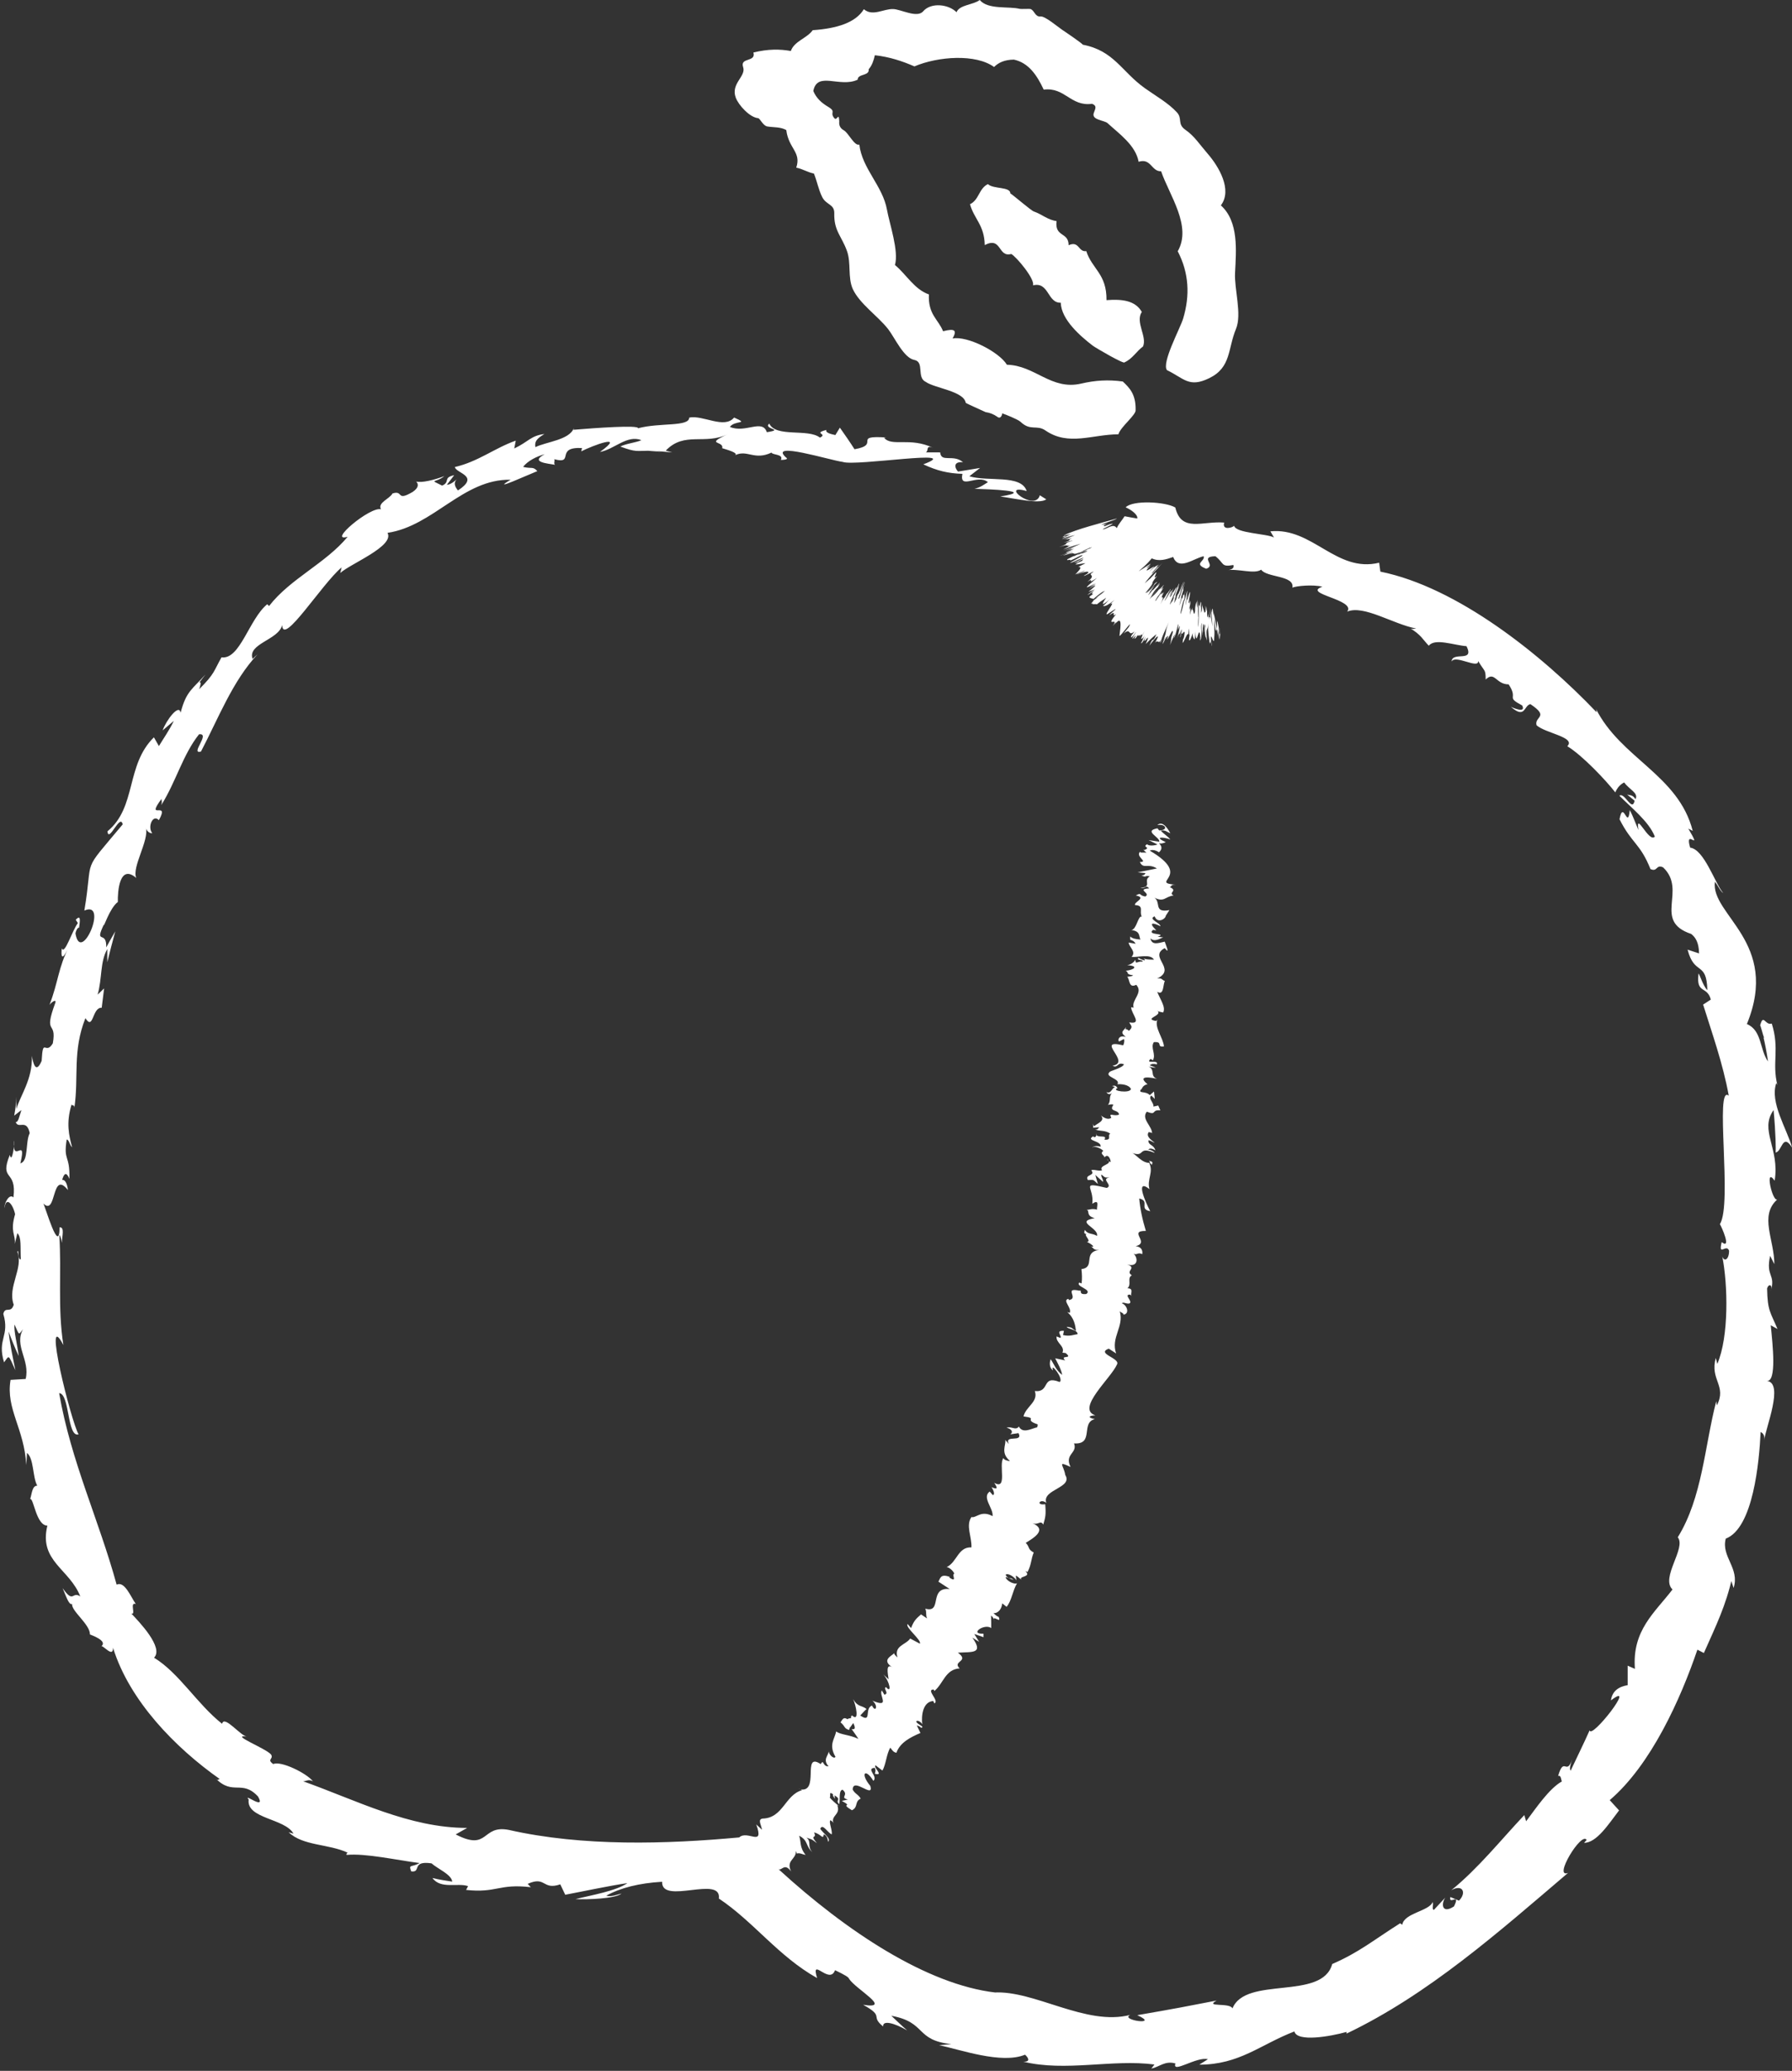
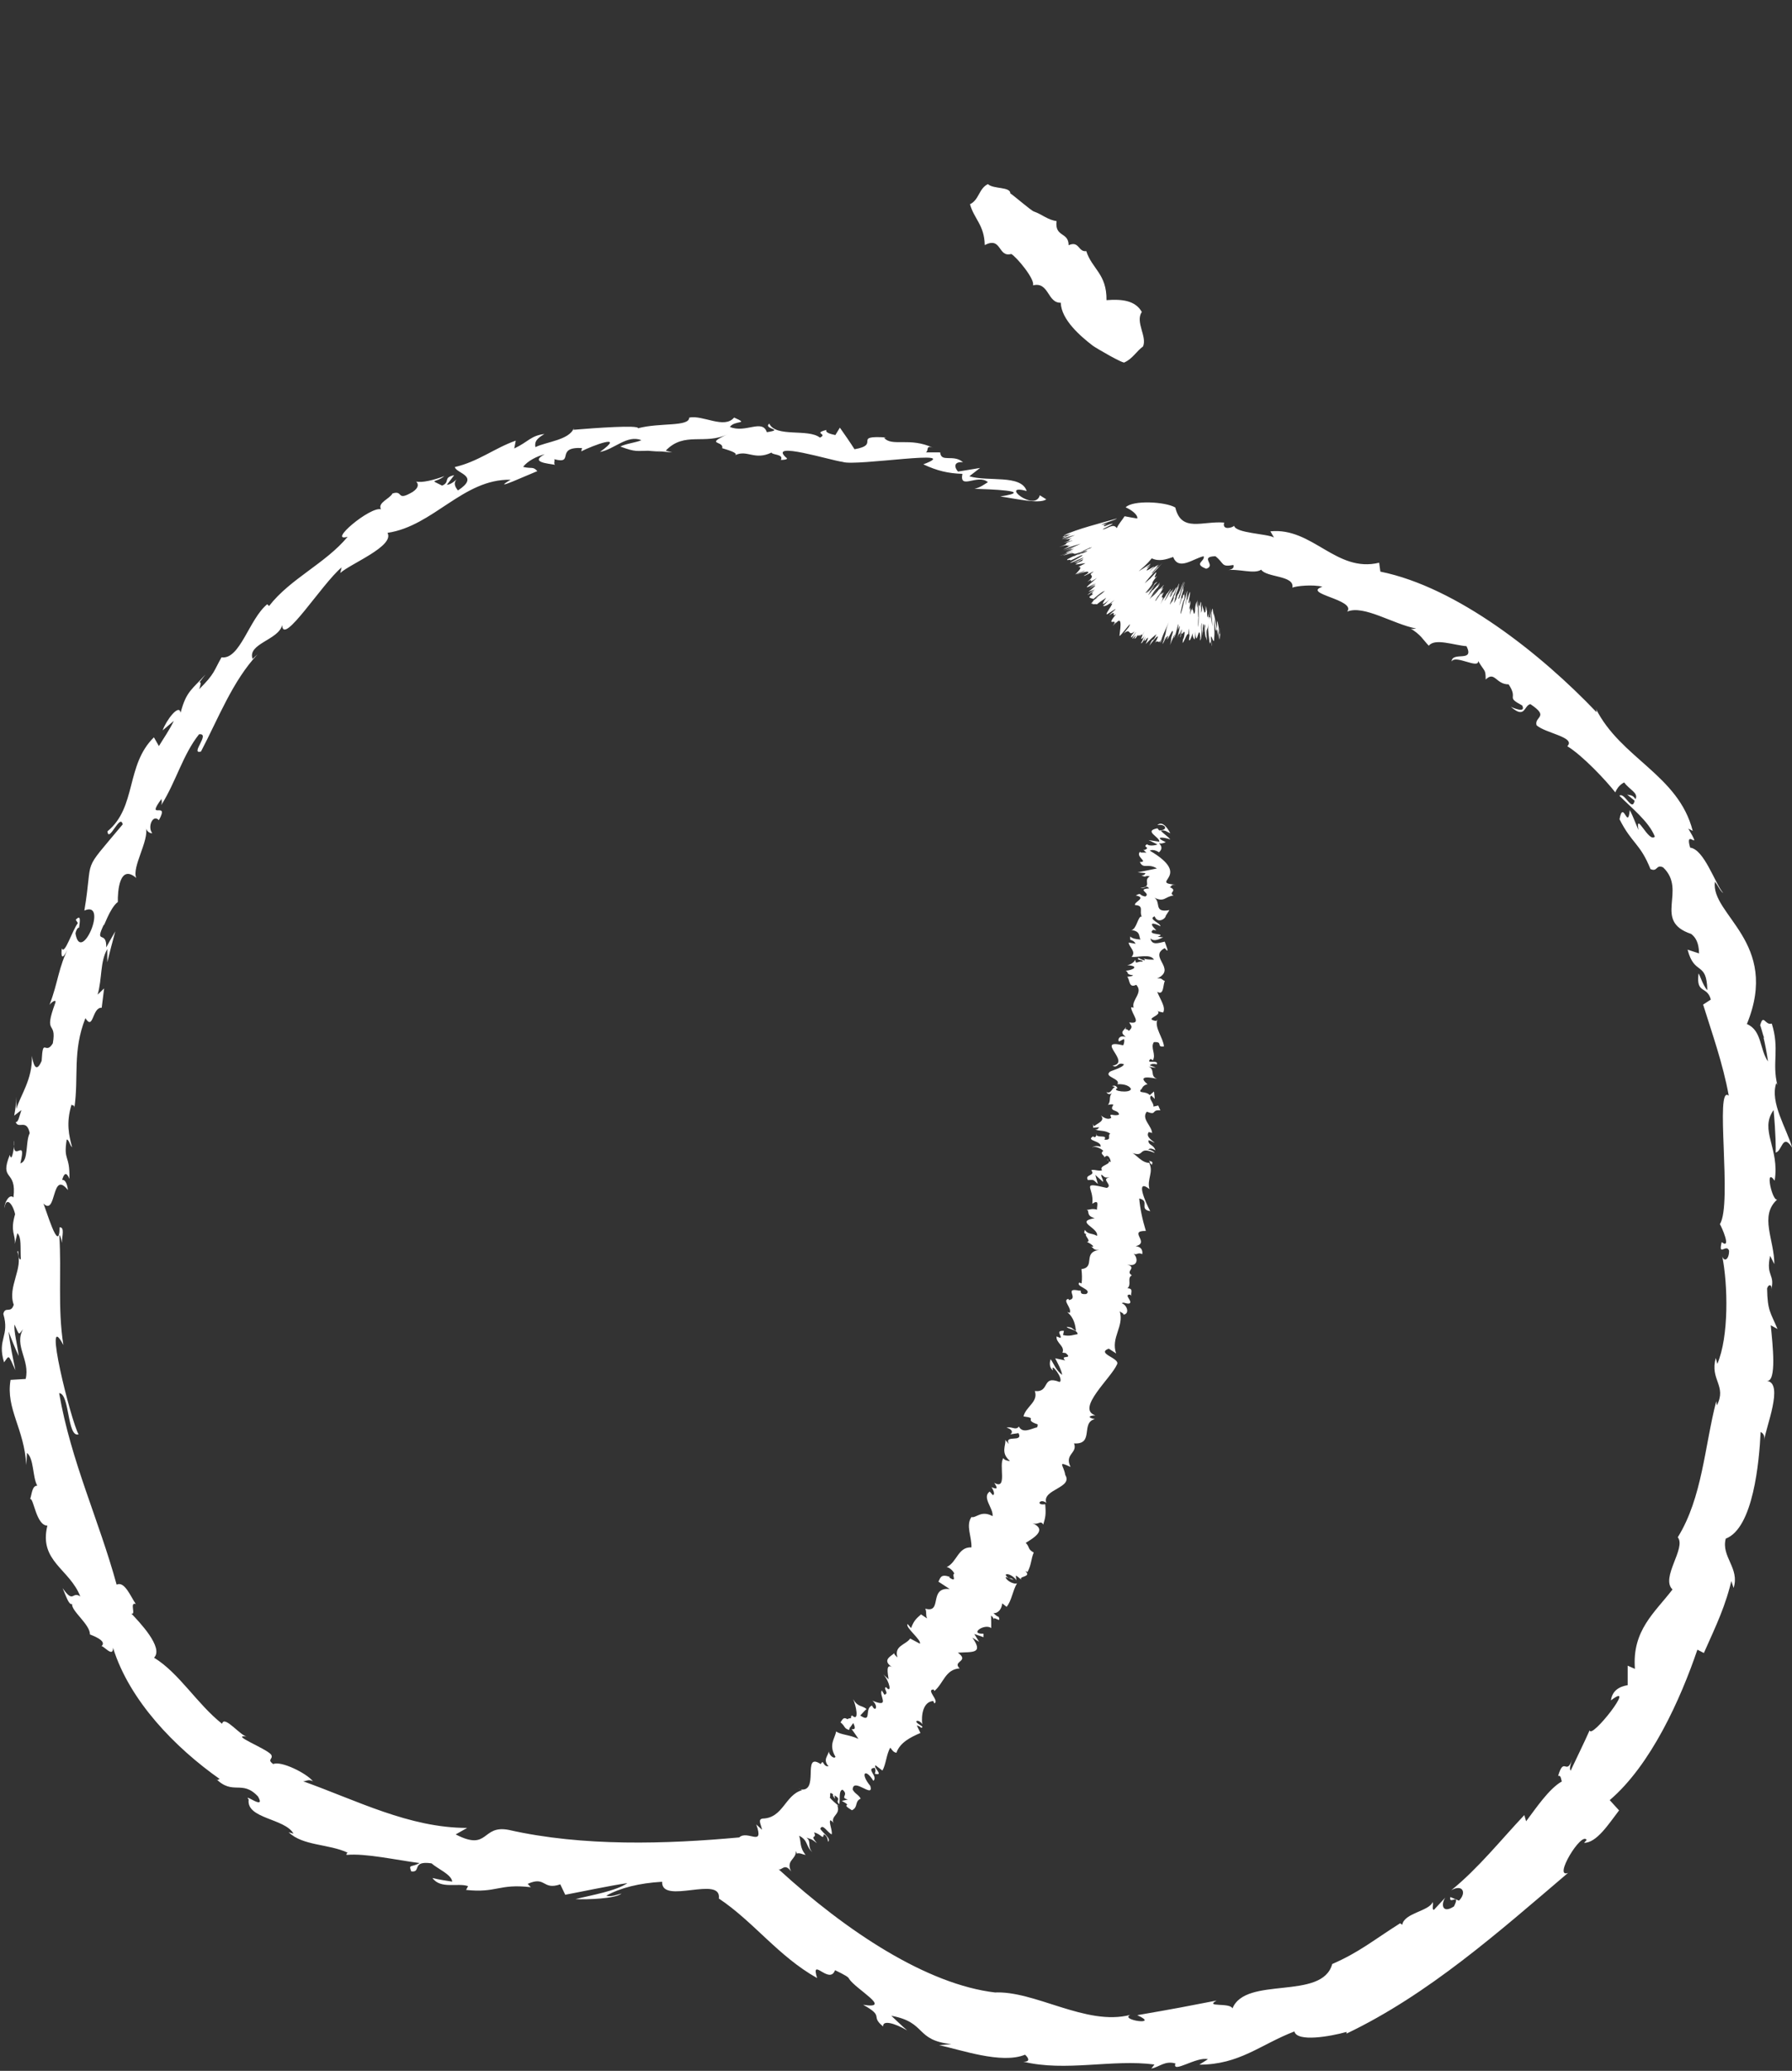
<svg xmlns="http://www.w3.org/2000/svg" id="_レイヤー_2" data-name="レイヤー 2" viewBox="0 0 118.76 137.23">
  <rect x="0" y="0" width="118.76" height="137.23" fill="#333333" stroke="none" />
  <defs>
    <style>
      .cls-1 {
        fill-rule: evenodd;
      }

      .cls-1, .cls-2 {
        fill: #fff;
        stroke-width: 0px;
      }
    </style>
  </defs>
  <g id="_テキスト" data-name="テキスト">
    <g>
      <path class="cls-2" d="M114.7,104.65l.19.58c.42-1.32-.84-2.07-.52-3.27,1.82-.69,2.22-5.1,2.31-7.07.1.06.29.16.24.54.09-.81,1.33-3.8.17-3.92.67.07.39-2.41.26-3.69l.45.25c-.47-1.13-.66-1.18-.69-2.68.09-.35.4-.28.24.18.35-1.16-.35-.94-.04-2.35l.28.55c0-1.61-1.01-3.21.19-4.28-.33.13-.85-2.22-.17-1.25.35-2.14-1.03-3.34-.07-4.68.14,1.49.16,2.71.13,2.81.43-.03.45-1.34,1.1-.32-.36-1.27-1.5-3.01-1.05-4.28l.07.13c-.37-1.47.16-2.39-.37-4.07-.46.14-.55-.72-.78.15,0-.23.19.65.28.8-.01-.01-.03-.02-.05-.04.1.42.21.97.3,1.6-.57-.81-.39-2.05-1.4-2.48,2.22-5.42-2.42-7.23-2.12-9.43.22.27.36.63.55.75-.56-.67-1.26-2.89-2.19-3.01-.41-1.4.88.45-.12-1.26l.29.15c-.95-3.72-4.78-4.8-6.43-8.12.05.1.07.18.05.25-3.66-3.84-9.23-8.28-14.32-9.31l-.08-.59c-2.85.69-4.41-2.36-7.21-2.08l.24.41c-.45-.26-2.55-.28-2.64-.78-.1.13-.82.33-.66-.21-1.44-.12-2.84.68-3.24-1-.67-.39-2.82-.5-3.29-.01.35.15.82.48.77.74-.28-.04-.56-.1-.84-.15-.17.27-.4.51-.52.79-.21-.33-.57,0-.85.07-.43.1,1.14-.54.35-.32l-.32.13c.05-.05-.22-.01.16-.14-.41.13-.1,0,.08-.05l-.46.09c.17-.11,1.01-.34,1.04-.42-1,.29-2.66.7-3.52,1.12.16-.03.32-.05.48-.08-.04,0-.39.21-.4.1-.33.15-.02.06.19.01-.19.07-.32.12-.39.16l.73-.19c-.29.11-.59.18-.74.27.34-.09.65-.25.88-.29-.33.15-.61.24-.31.16-.19.07-.31.11-.4.13.24-.05.12.04.52-.09-.41.18.14.05-.56.31.17-.05.57-.16.61-.15-.85.28-.01.11-.92.44.76-.26.38-.01.82-.12-.06.02-.18.06-.15.04-.05.06-.27.16-.4.24.62-.25.78-.26,1.17-.39-.58.29-.73.28-1.3.53.5-.21.53-.14.93-.33-.35.18-.17.1-.67.33.77-.32.14-.03.62-.21-.36.2-.71.32-.46.27-.22.12-.51.2-.51.2.22-.02,1.74-.72.21,0,.26-.06,1.09-.37.45-.09.47-.17.07.1.66-.12-.05.03-.1.05-.14.07.28-.13.57-.27.78-.37.02.01.38-.13,0,.05,0-.02-.15.05-.26.1l.17-.06c-.53.27-.2.06-.59.24.19-.04.66-.2.52-.1-.52.25-.21.01-.65.27l.18-.14c-.81.42.04-.06-.82.39-.12.14.3-.05.18.09.3-.12.43-.21.72-.34.56-.16-1.27.71-.54.44,1.08-.5.76-.26.1.02-.03.09.86-.39.5-.12-.23.1-.22.05-.28.09-.44.28.34-.14.36-.11l-.51.27c.12.03.53-.09.66-.07-.15.08-.32.15-.47.25.31-.04.05.23-.2.49l.45-.21s-.19.13-.28.17c-.14.13.28-.15.46-.23.04,0-.23.17-.37.23.56-.24.87-.17.33.11-.14.15.91-.47.54-.19-.35.21.33.1-.33.61.61-.38-.2.28.64-.26-.66.55-1.06.89-.11.34l-.43.3.48-.27-.5.38c.5-.34.69-.4-.01.17l.43-.16c-.17.12-.24.15-.36.21.47-.26-.44.33,0,.09.09-.08.26-.18.34-.24-.24.21-.2.27-.07.23-.29.2-.43.24.01.34.11-.13.61-.51.68-.52l-.43.35c.28-.2.15-.15.5-.38-.03.07-.48.41-.64.5l.18-.08c-.13.1-.2.15-.37.28.28-.2-.39.41.1.06l-.13.1c.07.08.24,0,.32.05.37-.3.31-.21.62-.44-.48.68-.08.39.3.04-.33.29-.25.32-.51.49.22.19,1.25-.87.46-.09.54-.36-.72,1.08,0,.53l-.04.03.41-.26c-.02.09-.25.21-.42.43.59-.44.06.2.46-.08-.82.99.25.11-.23.79.2-.25.38-.42.07-.01.59-.83.46.01.38.65.02.12.97-1.23.62-.58l-.35.44c.53-.45.26.24.73-.15-.08.1-.17.24-.18.23-.19.36.11.09.28-.2,0,.05-.16.26-.23.41-.09.22.35-.4.16-.04-.03.06-.08.11-.1.13.12-.16.07.1.29-.32-.06.23.21-.12.11.14.29-.44-.03.27.34-.37-.38.67-.2.6,0,.3-.12.2-.08.23-.25.51.05.01.15-.09.32-.45-.34.86.47-.58,0,.5.31-.32.54-.53.71-.65-.31.7-.15.02-.47.76.43-.59.8-.94.38-.2.22-.25.19.15.42-.21-.02.07-.06.14-.09.19.03-.02,0,.12.12-.21l-.05.08c.15-.49.42-.97.51-1.22-.36.93,0,.27-.45,1.45.03-.06.1-.21.17-.43,0,.07-.04.2-.14.45.13-.15.22-.52.27-.49-.05.16-.08.22-.15.4.2-.55.35-.59.18-.23.11-.02.39-.81.39-.48-.22.7-.03.24-.19.85.07-.16.47-1.16.24-.44.22-.27.36-1.6.29-.55.28-.81-.03.48-.05.58.13-.51.13-.12.27-.67-.03.13-.1.46-.11.52l.1-.42c0,.14-.02.21-.07.47.05.09.13-.79.13-.44-.01.03-.02.1-.04.16.04.19.18-.24.21-.02-.08.64-.08.14-.14.68.12-.09.31-.72.38-.57.07-1,.02.35.1-.04-.02.07-.07.5-.05.4.05.15.16-.21.27-.49-.06.17,0,.39.1.46.03-.23.05-.19.05-.53.07,1.32.24-.7.33.41-.01,0-.03.2-.02.2.21-.33-.02-.94.12-1.17-.04.26,0,.63.03.85,0-.12,0-.25,0-.38.06.7,0-.79.06-.32v.21c.08-.62.07-.08.05.27.04-.02.04-.86.09-.41-.07.26,0,.75.04.73h0s.07.22.07.22c-.1-1.06.07-.51.07-1.15,0,.81.05.72.11,1.38,0-.42.08.32.07-.29.02.17.03.01.06.43.03-.13-.03-.29-.05-.49,0-.57.21.67.22-.12.04-.33-.02-.88,0-1.17.06.37.09,1.05.16.6.01.14.04.26.07.45-.05-.83.05-.03.07.3.01-.16,0-.47,0-.62.05.28.05.44.06.62.02-.07.08-.5-.04-.84.13.58,0,.7-.03,0-.17-.96-.06.16-.12.11l-.08-.7.04.59c-.08-.56-.1-.65-.17-.93v.21c-.01-.15-.07-.49-.04-.4-.09-.39-.03.57-.1-.04-.04.25.05.52.06,1.13l-.17-1.27.04.52s-.03-.05-.04-.26c0,.36.03.22.04.56-.08-.47-.08.23-.16-.59.02.39.06.3.04.58-.08-.89-.03.16-.1-.25-.02-.46.02-.22-.03-.63.03.78-.07-.16-.08-.01.03.62-.04.26-.08.47,0-.23-.15-.41-.14-.66,0,.62-.04.5-.07.63,0-.37,0-.52.02-.69h-.03c0,.2-.01.31-.03.38v-.47s-.07.55-.11.23c-.02.44.02,1.21-.05,1.5,0-.24.01-.64.03-.73-.07.4.05-.85-.04,0,0-.6.02-.35,0-1.01-.02.69-.06.51-.04-.08-.02.23-.03-.01-.05.49-.01,0,0-.24,0-.37-.03.16-.1.19-.1.65-.1.49-.11-.29-.19-.08l.02-.17c-.06.19-.09.11-.16.47-.01,0,.01-.31.04-.5-.04.12-.07.31-.08.03.07-.28.03-.26.06-.21-.02-.15.02-.42-.08.03.1-1.01.03-.01-.05-.13,0,0,.1-.56.1-.56.07-.69-.32,1.13-.16-.02-.09.38-.02.28-.12.73-.02-.04.11-.85.11-.89.03-.31-.21.8-.21.58-.04.2-.15.72-.24.9-.05-.01.26-1.24.2-.87.03-.07.06-.15.1-.37l-.05.2c.03-.2-.01-.19.08-.51-.07.18-.09.32-.1.42.03-.29-.06-.02-.04-.22-.02.11-.08.34-.08.34,0-.25-.13.36-.19.44.06-.3.21-.7.1-.46.03-.2.15-.51.2-.67-.15.39.04-.43.09-.48-.04.09-.04.08-.05.08l-.11.39c.01-.07,0-.08.06-.24-.09.25-.19.64-.33.98.05-.2-.11.19.05-.32-.02.19.16-.51.22-.58-.07.13.02-.15.03-.15.12-.47-.21.57-.24.54.1-.28.18-.54.15-.49.01.01-.16.48-.25.69.05-.23-.09.15-.09.12-.01.19-.17.43-.19.43.08-.22.08-.14.1-.24-.21.49.14-.53-.01-.21.06-.2.2-.53.24-.66-.17.35.12-.4-.03-.11-.15.38-.1.29-.28.64l.16-.24-.26.53c.23-.32-.02.1-.1.37.2-.57-.19.31-.06-.09l.39-.93c.14-.42-.27.45-.23.2-.06.22-.15.35-.2.34.14-.3.18-.42.27-.61-.11.23-.03-.03-.32.57.45-1.05-.2.27-.3.29.18-.32.27-.54.41-.76-.01-.01,0-.07-.1.13.09-.19-.25.38-.11.09-.11.2-.36.61-.17.26-.08.15-.13.18-.3.52.46-.95-.17-.01.23-.81-.09.08-.18.15-.22.16.05-.08.09-.14.07-.11.13-.29-.53.8-.4.48.27-.47.18-.23.28-.42.59-.94-.13.1.19-.46.35-.49-.5.56-.14.04-.34.45-.49.56-.62.66.26-.34.15-.17.4-.54-.05.04-.4.58-.51.65.14-.16.23-.5.54-.77.34-.5-.05,0,0-.11l.16-.21c-.09.04-.49.57-.51.5l-.12.16c-.43.5.2-.31-.12.06l.4-.54c-.11.12-.46.46-.57.54.33-.37.53-.54.73-.76-.01-.02-.08,0-.3.25.05-.05.16-.17.1-.08-.35.4-.54.58-.57.54.84-1,.12-.32.76-1.11-.37.31.04-.25-.07-.24-.77.81-.02.07-.75.73.4-.55.71-.81,1.18-1.36-.25.27-.38.37-.3.26l-.31.37c-.43.36.58-.66.15-.3l.24-.22c-.16.12-.06-.07-.68.49.08-.09.28-.29.35-.33.04-.12-.75.49-.42.1l.19-.17c-.41.32-.14.08,0-.06-.07.05-.35.27-.26.16.7-.59-.22.08-.54.26.66-.57.68-.65.87-.86.49.23.95.07,1.42-.09.36.94,1.35.09,2.02-.05.11.34-.71.49.17.83.7-.23-.5-.8.61-.83.61.48.35.73,1.19.58.07.22-.12.32-.45.35.75-.13,1.84.28,2.29-.04.35.53,2.23.37,2.07,1.19.26-.11,1.35-.22,1.99-.06-1.39.47,2.26.85,1.64,1.65,1.1-.46,3.02.82,4.57,1.12-.11.02-.32.06-.42-.03.75.44.86.76,1.26,1.17.4-.52,1.67-.03,2.5.03.55,1.12-.95.31-.99,1.02.23-.49,1.81.53,1.76-.04.46.77.49.53.5,1.23.6-.59.68.33,1.52.32.68,1.02-.24.79.9,1.4.29.58-.75.09-.75.09.96.83.85-.08,1.29-.18,1.31.87.24.81.41,1.4.58.53,2.63.79,2.04,1.39.99.6,2.56,2.26,3.18,3.06.14-.35.38-.56.59-.66.35.49.96.69.75,1.11-.2-.31-.35-.24-.56-.31l.5.41c-.17.79-.66-.59-1.01-.33.77.78,1.96,1.71,2.35,2.71-.4.45-1.29-1.76-1.09-.44-.19-.44-.35-.9-.57-1.32-.14,1.39-.43-.74-.68.61.83,1.64,1.36,1.58,2.05,3.3.48.22.36-.34.84-.11,1.61,1.53-.72,3.55,1.86,4.41.27.21.51.55.52,1.29l-.76-.25c.46,1.76,1.26.72,1.31,2.68-.31-.27-.59-1.32-.59-1.04-.15,1.32.58.74.82,1.67l-.51.33c.57,1.84,1.31,3.89,1.7,6.04-.96-.82.26,7.2-.59,8.51.1.14.8,1.72.12,1.19-.24,1.02.31.07.49.57,0,.59-.32.76-.45.38.37,1.86.45,5.31-.33,7.12l-.1-.39c-.41,1.45.75,1.83.07,3.14l-.04-.28c-.77,2.97-.92,6.39-2.55,9.02.58.71-1.16,2.68-.35,3.46-1.16,1.52-2.69,2.7-2.49,5.26l-.48-.21v1.29c-.59.1-1.02.38-1.11,1.01,1.8-1.38-1.32,2.63-1.41,1.98-.4.9-.84,1.78-1.26,2.68-.1-.14,0-.44.1-.75-.38,1.12-.54-.25-.93,1.1.21-.08.19.27.25.36-.85.47-1.75,1.82-2.37,2.64l-.12-.41c-1.54,1.63-3.05,3.53-4.84,4.98.76-.43,1.03.17.51.69l-.57-.24c-.14.57.7-.33.24.62-.77.51-.88-.12-.58-.58l-.76.82c-.15-.09,0-.32-.07-.53-.23.61-1.89.72-2.02,1.51l-.14-.1c-1.8,1.14-2.71,1.92-4.5,2.7-.66,2.44-5.73.77-6.61,2.94-.18-.41-1.89-.05-1.05-.52-2.06.4-2.61.51-5.26.97,1.57.71-1.21.33-.46-.02-2.94.77-6.37-1.66-9.07-1.48h.14c-4.56-.53-9.88-4.05-14.38-8.17.22.1.4-.45.83.15-.36-.76.33-.78.32-1.36.03.06.08.19.03.18.2-.09.4.05.61.08-.42-.52-.28-.85-.43-1.27.62.31.41.68.88,1.09-.37-.39-.03-.7-.4-.97.41.16.25.03.7.37-.54-.64.04-.23-.19-.71.49.11.59.52.64.13.29.09.28.49.28.49.25-.2-.31-.55-.51-.86.16-.38.45.22.76.37.06-.28-.22-.83-.08-.94.08.06.13.07.19.19-.17-.53.5-.54.26-1.19.05.02.1.05.14.08-.26-.19-.49-.41-.64-.58.09-.11-.1-.46.23-.21-.07.05.04.17.11.29l-.02-.23c.51.32,0,.29.31.59.07-.34-.05-.92.22-.96.45.37-.22.5.35.65l-.4.09c.83.45-.19.1.67.62.44-.21.15-.57.58-.77-.16-.29-.37-.3-.53-.6.02-.85,1.42.64,1.17-.24-.7-.84-.33-1.21.2-.34.34-.29-.53-.82.09-.86.14.23-.06.4.04.4.58.12-.14-.4.01-.57l.46.35c.24-.41.26-1.07.52-1.52.11.13.19.31.41.34.22-.66.92-1.03,1.59-1.31l-.24-.5s.24.06.28.16c.3-.08-.24-.2-.32-.42.06-.13.34.03.4.19-.07-.6.04-1.5.73-1.55l.07.16c.37-.17-.6-.93-.04-.92l.04.1c.61-.5.72-1.44,1.68-1.5-.53-.49.7-.45-.12-1.04.93-.07,1.74.1.96-1l.45.28-.32-.52.61.21v-.23c-.99.04.08-.71.51-.37,0-.28,0-.55-.01-.83.17.12.18.26.24.41-.27-.6.51.22.26-.33-.13-.02-.26-.18-.34-.24.36.01.55-.33.58-.65l.29.23c.34-.41.39-1.05.69-1.56-.25.1-.78-.24-.75-.42l.52.2c-.25-.26-.27.06-.53-.34.16-.16.63.17.72.37l-.04-.32c.15.06.2.16.38.27-.25-.25.71-.15.25-.57l.15.06c.27-.52.22-.85.41-1.29-.42-.22-.24-.34-.53-.64.57-.35,1.44-.88.43-1.31.4.17.54-.23.73.1.14-.49.19-.63.13-1.35-.65.1-.35-.42.07-.09-.31-.91,1.86-.99,1.23-1.89l.03.05c-.1-.65-.58-.97.35-.54-.43-.86.48-.9.23-1.56,1.36.09.42-1.38,1.38-1.61-.48-.09-.44-.23.03-.25-1.31-.43,1.06-2.48,1.44-3.38.22-.41-1.41-.71-.55-1.04l.49.32c-.37-1.06.54-1.78.24-2.79.11.09.27.13.25.22.44-.07.21-.66-.11-.75.07-.12.3.05.49.01.28-.12-.39-.59.03-.59.07,0,.11.09.14.13-.16-.17.19-.54-.29-.55.3-.27-.05-.67.29-.86-.47-.29.39-.49-.32-.72.74.21.75-.42.44-.71.21.12.27-.12.57.03.04-.24-.05-.49-.44-.53.99-.23-.53-1.03.68-1.01-.24-.78-.38-1.48-.44-2.15.75.17-.06.71.73.84-.29-.53-1.04-2.23-.05-1.46-.19-.65.3-1.14-.03-1.75.07.01.14.08.19.15,0-.11.15-.22-.19-.27l.08.12c-.53.08-.97-.6-1.23-.66.95.35.34-.48,1.53.01-.05-.08-.2-.19-.43-.22.08-.09.22-.1.47.05-.12-.41-.51-.33-.45-.67.17.03.22.11.41.17-.3-.23-.59-.45-.4-.71.1.03.23.02.22.11.03-.5-.74-.97-.35-1.46.7.27.27-.15.9-.09l-.14-.32-.32.07c.05-.25-.38-.54-.14-.73l.23.22-.05-.49-.28.24c-.29-.3-.8-.08-.58-.39.05.08.04-.26.43-.33-.77-.64.32-.43.63-.36-.51-.19-.07-.62-.61-.84.13.07.46.11.53.1l-.41-.16c.15-.1.22-.11.48-.06.12-.35-.81.02-.42-.36.03.04.1.03.15.1.24-.4-.18-.85.07-1.21.65-.05.12.36.67.28-.06-.58-.64-1.24-.44-1.77l-.08.09c-.89-.16.48-.36.08-.68.06.07.49.13.39.11.17-.36-.16-.78-.4-1.37.46.29.37-.48.51-.71-.23-.09-.18-.22-.52-.16,1.36-.65-.61-1.44.51-2.02.4.51.02-.34,0-.43-.42.09-.85.27-.95-.22.25.26.63.03.85-.07-.12.01-.25-.03-.37-.03.71-.26-.79-.08-.3-.46l.21.03c-.56-.55-.21-.52.28-.27-.02-.23-.85-.47-.39-.66.19.52.76.16.74-.06v.02s.24-.37.24-.37c-1.15.21-.45-.62-1.11-.88.79.43.78-.02,1.39-.09-.41-.19.33-.3-.27-.56.17,0,.02-.19.43-.15-1.87-.15,1.21-.53-1.74-2.26.26-.14.61.11.61.11.24-.23.19-.4,0-.6.15.04.27,0,.45-.07-.83-.38-.17-.36.3-.18-.15-.2-.47-.39-.63-.59.29-.06.44.11.63.18-.09-.18-.49-.9-.86-.54.52-.12.79.33.12.35,0,0-.11-.14-.11-.14-.97.18.18.58.12.89l-.71-.11.59.29c-.18.07-.58.12-.69-.02-.35.22.25.18-.13.37-.06.02-.09.01-.12,0l.21.2c-.15-.04-.5.04-.4-.09-.4.33.58.71-.04.7.24.51.52.05,1.13.43l-1.28.26.52.05c-.02.05-.06.16-.27.14.35.2.23-.03.56.08-.48.25.21.71-.62.75.39.1.31-.24.58.04-.89.06.15.32-.26.54-.46-.08-.21-.29-.63-.07.78.15-.18.45-.04.64.62.02.25.43.44.76-.25-.09-.34.87-.7.89.62.08.49.39.61.63-.37-.03-.52-.07-.68-.2v.21c.19.06.29.13.36.27l-.46-.08c.01.29.53.6.19.95.43.05,1.23-.23,1.49.18-.24,0-.64,0-.73-.12.39.33-.21.07-.3.01-.18.16.32.11.28.24-.4-.03-.46.23-.49-.12-.07.15-.28.32-.54.36.82.05.44.32-.1.37.23.08-.02.25.48.29,0,.08-.24.08-.38.11.19.15.08.79.6.53.5.52-.34,1.01-.17,1.51l-.17-.02c.03.46.77,1.15-.12,1,.1.23.29.27-.02.56-.27-.25-.27.05-.19-.25-.17.27-.45.31-.02.66-.42-.15-.56.16-.45.3l.33-.17c.05.16,0,.29-.05.42-1.95-.46.59,1.14-.71,1.35.37.2.31-.28.76-.09-.11.26-.95.43-.96.52-.36.32.78.44.52.8.2-.02.75,0,.9.31-.03.32-1.37.13-.89-.05-.06-.1-.13-.22-.36-.14l.19.06c-.22.1-.25.47-.57.34.16.23.32.13.44,0-.34.3-.09.53-.33.85.12-.04.36-.06.35,0-.32.48.35.28.38.64-.33.15-.72-.18-.51.21-.24.18-.54-.04-.69-.15.34.38-.34.55-.44.72l-.13-.19c.08.11.06.19.05.28l.41-.03c-.09.09-.1.17-.27.14.24.14.68.03,1,.29-.22.1.15.44-.39.39.25-.38-.54-.04-.56-.4.1.11-.07.35-.18.18-.54.31.57.28.49.69-.29-.1-.58,0-.53.07.03-.16.51,0,.71.2-.28.22.12.31.07.45.23-.31.41.09.42.29-.23-.03-.13-.19-.24-.15.49.3-.62.36-.33.7-.23.09-.56-.09-.72,0,.32.39-.47.26-.22.65.42-.02.32-.05.66.26l-.17-.6.51.46c.04-.16-.18-.4-.1-.48.29.23.2.19.54.18-.64.11.26.52-.19.7-1.82-.43-.82-.06-.96,1.05.5-.34.29.17.31.39-.32-.09-.47,0-.69.02.25.04-.1.36.54.55-1.37.22.3.64.15,1.17-.33-.2-.6-.08-.8-.4-.03.13-.12.23.11.29-.22.03.36.47.02.51.18.06.68.41.25.29.16.04.16.28.56.24-1.12.16-.21,1.15-1.17,1.27.04.31.05.68.01.95-.09-.04-.16-.04-.12-.08-.39.27.88.47.43.78-.58.06-.22-.29-.46-.22-1.08-.24,0,.52-.69.62l-.04-.08c-.42.1.26.61.09.93,0,0-.09-.04-.16-.05.47.39.53.88.58,1.25-.38-.23-.18-.21-.61-.28.02.16.69.16.72.49-.25.03-.52.17-.97.06l.06-.28c-.62-.04-.09.36-.24.47l-.25-.1c-.05.44.58.64.39,1.08l.21.02c.55.45-.42.09-.03.49l-.66-.14c.1.21.43.77.46,1.1-.42-.32-.55-.74-.76-1.04-.06.16-.13.55.16.74-.23-.64.76.6.43.77-1.21-.48-.61.71-1.64.6.25.72-.59,1.02-.75,1.68,1.03.14-.05.19.94.53,0,.17-.04.22-.1.21h.05s-.04,0-.06,0h0c-.41.12-.89.39-1.14-.07-.2.29-.46-.03-.81.08.36.09.45.31.24.44l.55-.08c.33.66-.97.06-.64.72l-.24-.27c.08.31-.35.85.32,1.4-.13,0-.41-.07-.44-.2-.34.41.3,2.17-.61,1.64.26.4.2.45-.18.29.06.09.28.46.09.53l-.21-.24c-.54.39.26,1.11.19,1.63-.76-.42-1.09.15-1.4.06-.39.56.03,1.31,0,2.01-.9-.04-.95.99-1.65,1.31.16-.02.5.3.51.44-.2.05.25.62-.33.25l.04-.04c-.64-.24-.63.11-.76.31l.75.49c-1.43-.14-.45,1.63-1.62,1.3.11.25.01.4.12.65l-.4-.27c-.32.28-.48.42-.66.91l-.23-.27c-.19.21.95,1.07.81,1.3l-.64-.34c-.28.42-1.09.47-.84,1.25-.08-.07-.24-.2-.22-.28-.15.18-.91.46-.07.97-.52-.37-.35.38-.3.76l-.35-.32c.43.47.58,1.31.18.84-.23.08.25.42-.11.5l-.17-.28c-.22.32.61,1.19-.62.68.42.35.2.82-.03.32-.53.2.02,1.2-.78.66.24-.25.42-.46.43-.42-.34-.28-.57-.11-.9-.66.18.38.44,1.55-.07,1.08-.07.02-.08.09-.06.17-.11.02-.19.02-.25.08-.3-.21-.36.11-.46.2.37.31.19.39.6.52-.08,0,.06-.15.02-.22l.03.03c.05-.08.12-.17.2-.28.11.24.19.46-.11.4.18.25.37.52.45.65-.63-.29-1.14-.26-1.48-.49-.08.5-.52.86-.04,1.68-.11.19-.49-.19-.44-.42,0,.34-.44.57-.02,1.05-.42.02-.3-.52-.52-.15-1.31-.87.03,2.06-1.47,1.65.1.01.15.02.23.08-1.13.32-1.25,1.85-2.61,1.88-.34.06-.1.38-.04.74l-.38-.35c.55,1.55-.58.34-1.13.86-4.8.44-10.34.62-15.28-.5-1.82-.35-1.29,1.45-3.51.3l.76-.43c-3.84,0-7.33-1.83-10.87-3.09.25-.01.34-.16.65,0-.42-.54-2.14-1.38-2.63-1.14-.46-.33.05-.32-.15-.64-.37-.42-2.83-1.36-1.56-1.18-.42.02-1.54-1.47-1.68-.85-1.66-1.31-2.84-3.36-4.51-4.38.66-.67-.99-2.38-1.51-2.93.34.14-.14-.78.3-.63-.34-.48-.74-1.54-1.27-1.28-1.18-4.31-3.02-8.15-3.81-12.69.71.02.52,2.97,1.29,2.73-.5-.83-2.42-8.58-1.01-5.92-.39-2.49-.11-4.81-.27-7.28.07.01.13.27.17.51.01-.46.2-1.05-.15-1.03-.02,1.9-.94-1.35-1.08-1.58.9.89.52-2.28,1.63-.89-.03-.31-.14-.7-.38-.67.12-.44.28-.56.48-.07.04-1.65-.41-1.13-.18-2.61.17.03.18.34.36.52-.21-.79-.41-1.61-.04-2.83.07.08.2,0,.19.21.3-2.07-.14-3.74.73-5.94.54.86.44-.73,1.08-.69l.16-1.28-.43.41c.31-1.08.15-2.16.64-3.02v.87c.17-.68.34-1.36.53-2.04-.21.35-.4.7-.6,1.06.04-1.19-.81-.13-.16-1.51-.04.31.37-1.08.93-1.5h0c-.02-.69.11-2.55,1.22-1.59-.31-.71.86-2.48.64-3.34.03.27.32.41.42.37-.33-.39.03-1.29.44-.86.75-1.37-.94.1.18-1.42-.03.15.06.11-.02.42.99-1.58,1.42-3.33,2.5-4.69.8-.1-.63,1.36.13,1.14,1.13-2.15,2.1-4.69,3.75-6.44l-.33.3c-.36-1.01,1.73-1.25,1.96-2.24.04,1.44,2.63-2.73,3.94-3.82l-.09.37c.7-.63,3.61-1.78,3.13-2.66,3.05-.45,5-3.58,8.16-3.52-1.48.88,1.32-.4,1.77-.57-.29-.33-.37-.14-.94-.28.28-.39.92-.71,1.43-.84-1,.53.18.61.68.7-.11-.1.02-.27-.05-.37,1.39.37.02-.83,1.84-.74l-.05.22c.72-.37,3.02-1.24,1.24.04.95-.17,1.8-1.16,2.75-.78-.4.17-1.01.22-1.4.42,1.03.39,1.12.28,1.84.28h-.07c.07,0,.14,0,.22,0-.05,0-.1,0-.14,0l.89.08c-.28-.04-.5-.06-.69-.07.46.02.93.05,1.39.1l-.43-.12c1.25-1.3,2.58-.34,4.14-1.1-1.63.74-.27.43-.4.94.42.13,1.05.31.87.46.79-.38,1.27.37,2.4-.17.04.17.83.09.62.49.47-.02.46-.09.32-.18-1.14-1.08,2.94.2,3.78.31.85.31,8.17-.9,5.34.16.92.43,1.64.6,2.59.63-.22,1.1,1.01-.02,1.69.55-.21.13-.5.36-.89.44.82.03,4.19.12,1.71.51,1.02.14,2.6.52,3.05.19l-.43-.27c-.31,1.14-2.74-.81-.87-.28-.36-1.12-2.56-.6-3.8-.98l.71-.55-1.46.24c-.23-.25-.33-.68.33-.62-.64-.56-1.46.05-1.51-.65-.32-.01-.64,0-.95,0,.21-.11-.04-.52.49-.3-1.56-.74-2.74-.05-3.26-.67l.15-.02c-2.33-.15-.32.47-2.11.78-.31-.49-.64-.96-.97-1.43l-.3.49c-.23-.05-.7-.15-.59-.34-.93.24.12.24-.43.51-.79-.62-2.92.01-3.36-.93-.44.37,1.07.38-.16.57-.3-.9-1.42.09-2.45-.35.33-.46,1.33-.16.28-.62-.65.78-2.06-.18-2.97,0-.02.63-1.93.32-3.4.71.07-.23-2.84-.02-4.27.1l.02-.11c-.3.79-1.81.9-2.55,1.26-.06-.37.08-.56.6-.87-.91.11-1.05.51-2,.96l.1-.52c-1.4.49-2.48,1.39-4.04,1.75.1.43,1.69.58.21,1.55-.16-.19-.38-.53,0-.8-.13.09-.41.4-.74.43l.49-.64c-.77.16-.24.45-.8.69-.91-.45-.45-.15.15-.63-.65.25-1.49.46-1.87.36.15.15.2.39-.22.68-1.14.68-.59-.13-1.35.11-.17.35-1.01.61-.76,1.05-.71-.21-3.59,2.22-2.21,1.82-1.48,1.78-3.8,2.77-5.21,4.59l-.12-.12c-1.21.99-1.8,3.69-3.03,3.52-.51.89-.43,1.07-1.48,2.11.34-1-.41.14.42-.98-.87.99-1.28,1.1-1.65,2.54-.11-.64-.99.56-1.19,1.17l.74-.63c-.31.64-.67,1.14-.99,1.67l-.33-.58c-1.88,1.84-1.13,4.63-3.08,6.23.08.81.85-1.23,1.01-.46-2.82,3.38-1.91,1.97-2.54,5.71,1.63-.71-.24,3.65-.59,1.51.07-.29.18-.4.24-.37.05-.4.15-.92-.22-.53l.14.22c-.39.52-.88,2.15-1.07,1.67-.08.96.2.48.5-.15-.74,1.44-.72,2.37-1.31,3.9.17-.22.46-.39.39-.15-.83,2.25.11,1.11-.17,2.7-.5.83-.65-.48-.74,1.16-.4.93-.57.1-.65-.33.07,1.54-.8,2.68-1.02,3.52l-.02-.81c.01.48-.06.86-.13,1.25l.48-.37c-.15.44-.21.83-.38.79.18.51.72-.25.93.74-.3.57-.06,1.87-.62,2,.45-1.88-.57.14-.41-1.5.05.08-.14,1.61-.29.94-.72,1.78.48.93.24,2.82-.27-.28-.62.38-.59.7.09-.77.54-.31.7.41-.35,1.2.05,1.34-.02,1.98l.17-.72c.28.27.19.88.23,1.73-.24.06-.11-.78-.23-.49.42,1.09-.67,2.31-.24,3.5-.19.62-.57.07-.69.61.44,1.49-.43,1.65.05,3.21.36-.49.26-.55.75.52-.17-.85-.36-1.7-.45-2.56.18.49.45,1.16.67,1.62-.09-.77-.33-1.62-.28-2.09.35.77.25.69.57.31-.62,1.09.48,2.06.17,3.3l-1,.06c-.33,1.92.91,3.22,1.04,5.64l.05-.8c.47.39.36,1.61.68,2.17-.34,0-.35.51-.47.89.23-.1.39,1.75,1.14,1.76-.58,2.36,1.47,2.86,2.18,4.69-.55-.37-.43.52-1.17-.55.25.59.42,1.14.63,1.05-.08.45,1.2,1.36,1.18,2.02.05.03,1.2.41.76.78.12-.07.79.8.77.1,1.09,3.52,4.13,6.63,7.07,8.7-.13.03-.1.13-.27-.04,1.15,1.17,1.74.05,2.81,1.2.56.98-1.03-.29-.62.2-.17,1.28,2.4,1.24,2.97,2.26l-.32-.09c.95.91,2.64.76,3.91,1.35,0,0-.11.06-.07.15,1.25-.12,3.29.34,4.84.54-.57.31-.74.06-.56.55.7.1-.02-.73,1.35-.53.38.35,1.32.73,1.37,1.21-.44-.07-.87-.13-1.31-.24.54.76,1.7.3,2.36.54l-.13.25c2.04.22,2.15-.43,4.29-.18l-.21-.22c1.22-.55.96.44,2.16.03l.33.69c1.02-.19,2.98-.61,4.12-.77-.77.53-2.41.8-3.44,1.06.78.04,2.66-.03,3.05-.37-.31.08-.7.24-1.01.14.95-.52,2.17-.83,3.7-.92-.06,1.56,3.96-.46,3.76,1.11,2.31,1.54,3.94,3.83,6.51,5.27-.44-1.47.82.49,1.19-.52.67.32.91.47.93.57l-.11-.12c.05.05.07.08.11.12h0c.44.69,2.93,2.04.93,1.72,1.47.81.43.72,1.33,1.44-.05-.44.75-.23,1.59.26-.36-.31-.71-.65-1.05-.97,2.36.43,1.55,1.62,3.98,1.88-.27.03-.54.04-.82.07,1.36.27,4.13,1.28,5.7.63.19.16.42.49-.12.46,2.79.69,5.92-.18,8.7.19l-.21.27c.54-.11.91-.54,1.6-.34-.25.71,1.41-.48,2.15-.28l-.57.36c2.67,0,4.06-1.34,6.3-2.2.19.72,2.39.33,3.46.03v.11c5.42-2.59,10.08-6.73,14.68-10.65-1.02.4.9-2.78,1.23-2.18l-.17.19c.84,0,1.63-1.25,2.32-2.15l-.62-.68c2.73-2.33,4.69-6.68,5.81-9.97l.43.22c.82-1.85,1.45-3.11,1.89-5.06Z" />
      <g>
-         <path class="cls-1" d="M67.59.59c-.72-.19-2.11.07-2.66-.59-.43.33-1.34.31-1.54.81-.52-.53-1.69-.67-2.21-.06-.4.47-1.49-.14-1.99-.15-.64-.02-1.36.51-1.94.01-.55.9-1.8,1.28-3.39,1.39-.38.54-1.22.72-1.45,1.38-.71-.13-1.51-.14-2.48.1.19.66-.91.3-.68.97.21.61-.84,1.09-.49,2.02.19.51.93,1.31,1.48,1.36.13.01.32.5.61.55.42.07.88.02,1.26.24.15,1.23,1.01,1.45.66,2.49.42.08.75.31,1.17.39.21.51.3,1.06.55,1.56.27.53.81.46.8,1.07-.03,1.17.48,1.5.84,2.5.29.8.04,1.76.39,2.53.45.97,1.66,1.78,2.34,2.65.43.55,1.03,1.91,1.73,2.04.7.13.13,1.17.77,1.46.57.41,2.52.61,2.64,1.38,0,.03,1.13.53,1.32.62.28.04.53.14.76.3.26.22.36-.2.33-.22.23.07,1.06.41,1.22.56.67.64,1.07.17,1.66.58,1.53,1.05,3.12.25,4.83.25.14-.5,1.2-1.3,1.14-1.62.02-1.05-.42-1.47-.85-1.88-.97-.13-1.82-.08-2.76.14-1.99.46-3.05-1.21-4.92-1.25-.52-.86-2.63-1.93-3.6-1.74.31-.55.15-.68-.63-.48-.32-.8-1-1.1-.94-2.44-.97-.34-1.49-1.32-2.25-1.95.27-.91-.36-2.73-.53-3.67-.28-1.57-1.65-2.72-1.83-4.31-.32.12-.71-.76-1.02-.94-.24-.13-.34-.33-.31-.59-.03-.68-.14,0-.33-.22-.33-.4.17-.41-.42-.76-.42-.25-.77-.56-.97-1.04.26-1.34,1.76-.19,2.94-.75,0-.41.79-.23.73-.69.22-.25.33-.58.41-.93.97.11,1.82.39,2.62.74,1.58-.67,4.07-.84,5.28.04.28-.28.67-.48,1.31-.49.98.21,1.53,1.03,1.98,1.99,1.41-.18,1.78,1.13,3.2.94.38.14.19.37.11.63-.13.45.71.46.92.65.76.7,1.86,1.46,2.06,2.56.83-.26.84.65,1.49.63.54,1.58,2.06,3.64,1.1,5.3.75,1.44.82,2.93.36,4.46-.19.64-1.45,2.95-1.07,3.42,1.13.54,1.45,1.19,2.8.53,1.46-.71,1.22-1.93,1.77-3.26.41-.98-.12-2.64-.06-3.72.07-1.46.26-3.39-.94-4.47.78-1.03-.14-2.58-.88-3.43-.53-.61-.87-1.16-1.46-1.57-.57-.39-.19-.74-.57-1.16-.56-.62-1.45-1.12-2.12-1.6-1.57-1.12-2.04-2.49-4.13-2.89.07-.02-1.24-.91-1.35-.98-.3-.2-1.14-.92-1.44-.89-.35.04-.38-.34-.63-.48-.08-.05-.63.01-.77-.03Z" />
        <path class="cls-1" d="M64.28,13.52c.27.99.96,1.39.98,2.72,1.14-.59.86.84,1.76.59.36.21,1.58,1.67,1.44,2.08,1.07-.26.94,1.18,1.84,1.15.03,1.13,1.32,2.23,2.11,2.84.21.16,2.12,1.27,2.12,1.11.54-.25.78-.73,1.22-1.05.29-.65-.53-1.61-.08-2.29-.43-.76-1.32-.86-2.34-.78.02-1.75-.96-2.06-1.34-3.25-.54.08-.46-.71-1.17-.39,0-.9-.93-.51-.8-1.6-.59-.08-.97-.45-1.49-.63-.17-.03-1.57-1.26-1.57-1.19.01-.48-1.12-.28-1.49-.63-.6.29-.58,1.04-1.18,1.33Z" />
      </g>
    </g>
  </g>
</svg>